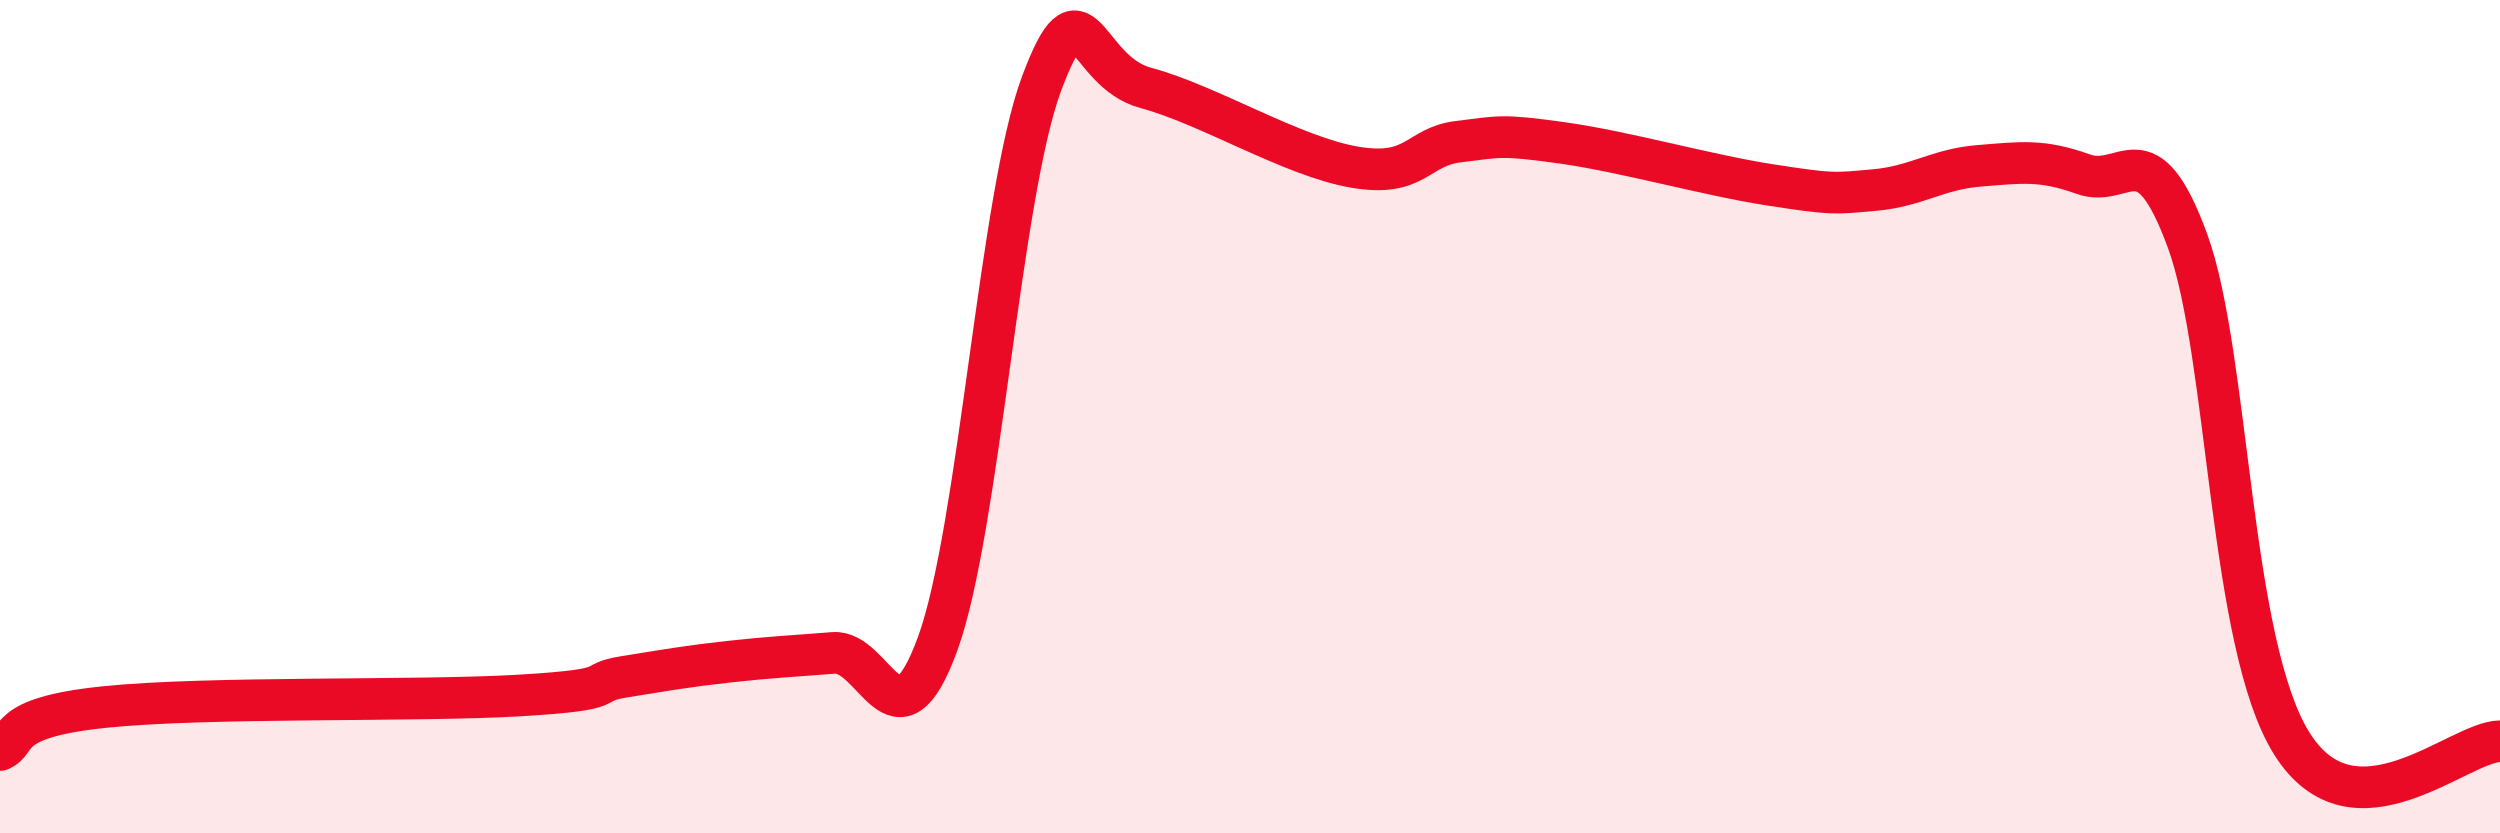
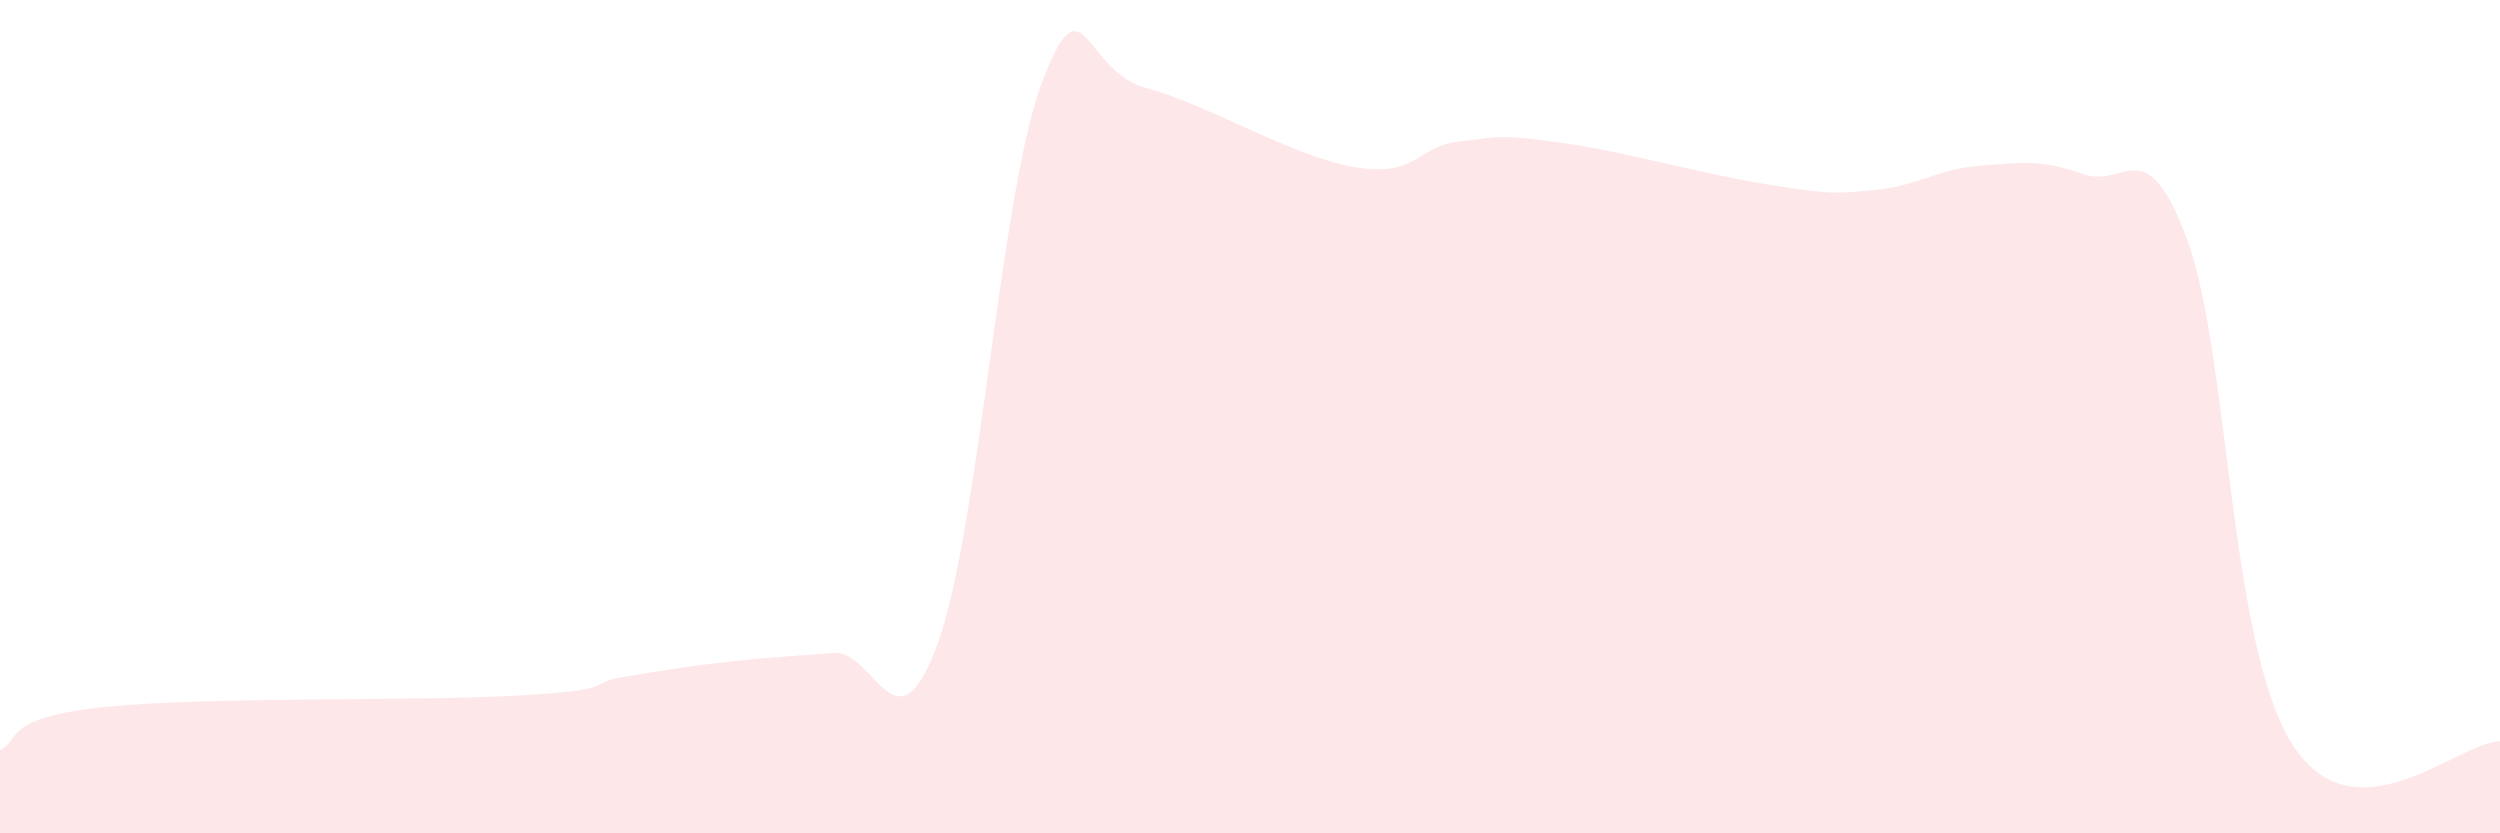
<svg xmlns="http://www.w3.org/2000/svg" width="60" height="20" viewBox="0 0 60 20">
  <path d="M 0,18 C 0.5,17.79 0,17.23 2.5,16.97 C 5,16.71 10,16.84 12.5,16.69 C 15,16.54 14,16.4 15,16.24 C 16,16.08 16.5,15.99 17.5,15.88 C 18.5,15.77 19,15.75 20,15.67 C 21,15.59 21.5,18.19 22.5,15.46 C 23.5,12.73 24,4.67 25,2 C 26,-0.67 26,1.71 27.5,2.11 C 29,2.51 31,3.75 32.5,4.01 C 34,4.27 34,3.52 35,3.4 C 36,3.28 36,3.22 37.5,3.43 C 39,3.64 41,4.21 42.5,4.44 C 44,4.67 44,4.65 45,4.56 C 46,4.47 46.5,4.06 47.5,3.98 C 48.5,3.9 49,3.82 50,4.18 C 51,4.54 51.5,3.05 52.5,5.78 C 53.5,8.51 53.5,15.44 55,17.84 C 56.5,20.24 59,17.8 60,17.79L60 20L0 20Z" fill="#EB0A25" opacity="0.1" stroke-linecap="round" stroke-linejoin="round" />
-   <path d="M 0,18 C 0.5,17.79 0,17.23 2.5,16.97 C 5,16.71 10,16.84 12.5,16.69 C 15,16.54 14,16.4 15,16.24 C 16,16.08 16.5,15.99 17.5,15.88 C 18.5,15.77 19,15.75 20,15.67 C 21,15.59 21.5,18.19 22.5,15.46 C 23.5,12.73 24,4.67 25,2 C 26,-0.67 26,1.71 27.5,2.11 C 29,2.51 31,3.75 32.5,4.01 C 34,4.27 34,3.52 35,3.4 C 36,3.28 36,3.22 37.5,3.43 C 39,3.64 41,4.21 42.5,4.44 C 44,4.67 44,4.65 45,4.56 C 46,4.47 46.5,4.06 47.5,3.98 C 48.5,3.9 49,3.82 50,4.18 C 51,4.54 51.5,3.05 52.5,5.78 C 53.5,8.51 53.5,15.44 55,17.84 C 56.5,20.24 59,17.8 60,17.79" stroke="#EB0A25" stroke-width="1" fill="none" stroke-linecap="round" stroke-linejoin="round" />
</svg>